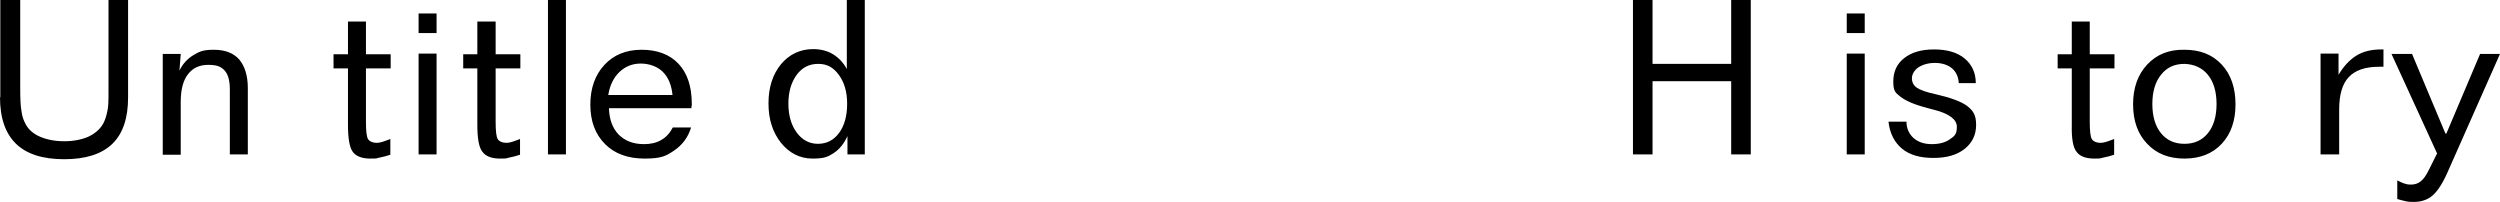
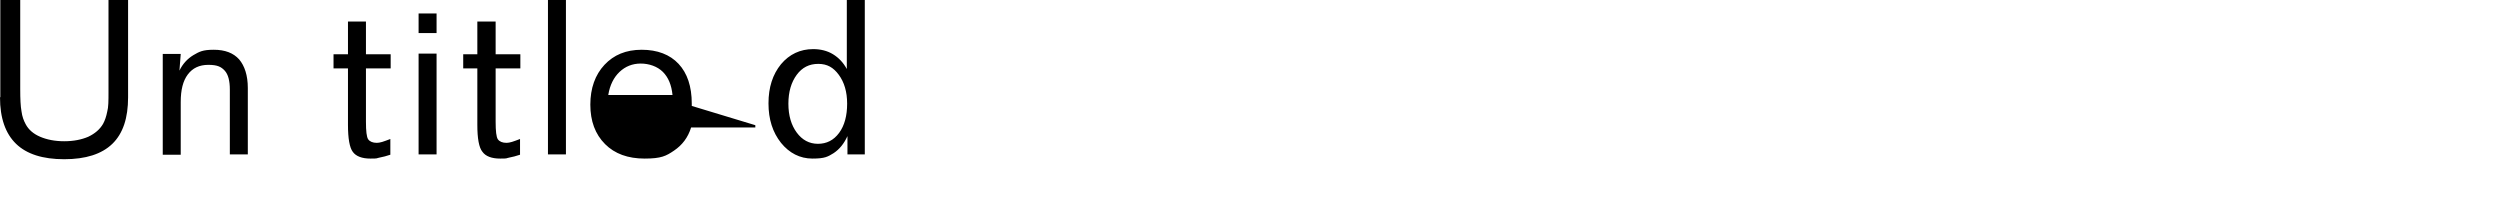
<svg xmlns="http://www.w3.org/2000/svg" id="Ebene_1" data-name="Ebene 1" version="1.1" viewBox="0 0 778.8 62.9">
  <defs>
    <style>
      .cls-1 {
        fill: #000;
        stroke-width: 0px;
      }
    </style>
  </defs>
-   <path class="cls-1" d="M508.7,48.1h6.1v-22.8h24.5v22.8h6.1V0h-6.1v19.9h-24.5V0h-6.1v48.1h0ZM575.3,48.1h5.6v-31.4h-5.6v31.4h0ZM575.3,10.3h5.6v-6.1h-5.6v6.1h0ZM612,18.2c-2.3-1.9-5.5-2.8-9.5-2.8s-7,.9-9.3,2.7c-2.3,1.8-3.4,4.2-3.4,7.3s.7,3.5,2.2,4.7,4.1,2.4,7.9,3.4c.6.2,1.5.4,2.6.7,4.7,1.2,7.1,3,7.1,5.3s-.7,2.9-2.2,3.9c-1.4,1-3.3,1.5-5.6,1.5s-4.2-.6-5.7-1.9c-1.4-1.3-2.2-3-2.2-5.1h-5.6c.4,3.6,1.8,6.4,4.2,8.4s5.7,2.9,9.8,2.9,7.3-.9,9.7-2.8,3.6-4.4,3.6-7.5-.9-4.4-2.8-5.9c-1.9-1.4-5.2-2.6-10-3.7-2.8-.6-4.7-1.3-5.7-2s-1.5-1.7-1.5-2.9.7-2.5,2-3.4c1.4-.9,3.1-1.4,5.2-1.4s4,.6,5.3,1.7,2,2.7,2.1,4.6h5.3c0-3.2-1.2-5.8-3.5-7.7h0ZM646.9,47.3c1,1.4,2.9,2.1,5.5,2.1s1.7-.1,2.8-.3c1.1-.2,2.2-.5,3.4-.9v-4.9c-1,.4-1.9.7-2.5.9-.7.2-1.2.3-1.7.3-1.3,0-2.2-.4-2.7-1.1s-.7-2.6-.7-5.5v-16.6h7.7v-4.4h-7.7V6.7h-5.6v10.2h-4.4v4.4h4.4v17.6c-.1,4.2.4,7.1,1.5,8.4h0ZM687.8,23.3c1.8,2.2,2.7,5.3,2.7,9.1s-.9,6.9-2.7,9.1-4.2,3.3-7.3,3.3-5.5-1.1-7.3-3.3c-1.8-2.2-2.7-5.3-2.7-9.1s.9-6.9,2.7-9.1c1.8-2.3,4.2-3.4,7.3-3.4,3,.1,5.5,1.2,7.3,3.4h0ZM668.9,20.1c-2.9,3.1-4.4,7.2-4.4,12.4s1.5,9.3,4.4,12.3c2.9,3.1,6.8,4.6,11.6,4.6s8.7-1.5,11.6-4.6c2.9-3.1,4.3-7.2,4.3-12.3s-1.4-9.3-4.3-12.4c-2.9-3.1-6.7-4.6-11.6-4.6-4.9-.1-8.7,1.5-11.6,4.6h0ZM741.8,15.4c-3,0-5.6.6-7.7,1.9-2.1,1.3-4,3.3-5.6,6v-6.6c0,0-5.6,0-5.6,0v31.4h5.8v-14c0-4.6,1-8,3-10.1s5.1-3.2,9.4-3.2h1.4v-5.4h-.7ZM759.2,47.8l-2.6,5.2c-.8,1.6-1.6,2.8-2.5,3.5s-1.9,1-3,1-1.3-.1-2-.3c-.7-.2-1.5-.6-2.3-1v5.8c.9.3,1.9.5,2.7.7.9.2,1.7.2,2.5.2,2.3,0,4.3-.7,5.8-2s3.1-3.7,4.6-7.1l16.4-37h-6.2l-10.5,24.8h-.3l-10.4-24.8h-6.4l14.2,31h0Z" />
-   <path class="cls-1" d="M0,30.3c0,6.5,1.7,11.3,5,14.5s8.3,4.8,15,4.8,11.7-1.6,15-4.8,4.9-8,4.9-14.5V0h-6.1v28.6c0,2.7,0,4.8-.4,6.2-.3,1.5-.7,2.7-1.3,3.8-1,1.7-2.5,3-4.6,4-2.1.9-4.6,1.4-7.5,1.4s-5.4-.5-7.5-1.4-3.6-2.2-4.5-3.9c-.6-1.1-1.1-2.4-1.3-4-.3-1.6-.4-3.9-.4-7V0H.1v30.3h-.1ZM74.5,18.5c-1.8-2-4.4-3-7.9-3s-4.5.6-6.4,1.7c-1.8,1.1-3.3,2.7-4.3,4.8l.4-5.2h-5.6v31.4h5.6v-16.4c0-3.8.7-6.6,2.2-8.6s3.6-3,6.4-3,4,.6,5.1,1.8c1.1,1.2,1.6,3.2,1.6,5.9v20.2h5.6v-20.7c0-3.9-1-6.9-2.7-8.9h0ZM109.9,47.3c1,1.4,2.9,2.1,5.5,2.1s1.7-.1,2.8-.3c1.1-.2,2.2-.5,3.4-.9v-4.9c-1,.4-1.9.7-2.5.9-.7.2-1.2.3-1.7.3-1.3,0-2.2-.4-2.7-1.1s-.7-2.6-.7-5.5v-16.6h7.7v-4.4h-7.7V6.7h-5.6v10.2h-4.5v4.4h4.5v17.6c0,4.2.5,7.1,1.5,8.4h0ZM130.4,48.1h5.6v-31.4h-5.6v31.4h0ZM130.4,10.3h5.6v-6.1h-5.6v6.1h0ZM150.3,47.3c1,1.4,2.9,2.1,5.5,2.1s1.7-.1,2.8-.3c1.1-.2,2.2-.5,3.4-.9v-4.9c-1,.4-1.9.7-2.5.9-.7.2-1.2.3-1.7.3-1.3,0-2.2-.4-2.7-1.1s-.7-2.6-.7-5.5v-16.6h7.7v-4.4h-7.7V6.7h-5.7v10.2h-4.4v4.4h4.4v17.6c0,4.2.5,7.1,1.6,8.4h0ZM170.7,48.1h5.6V0h-5.6v48.1h0ZM215.5,33v-.7c0-5.4-1.4-9.5-4.1-12.4-2.7-2.9-6.6-4.4-11.5-4.4s-8.7,1.6-11.6,4.7c-2.9,3.1-4.4,7.3-4.4,12.4s1.5,9.2,4.6,12.3c3,3,7.1,4.5,12.3,4.5s6.7-.8,9.2-2.5,4.3-4,5.3-7.2h-5.7c-.9,1.7-2,3-3.6,3.9-1.5.9-3.3,1.3-5.4,1.3-3.3,0-5.9-1-7.9-3-1.9-2-2.9-4.7-3-8.2h25.7c0-.2,0-.4,0-.7h0ZM189.5,29.5c.5-3,1.7-5.4,3.5-7.1s4-2.6,6.6-2.6,5.2.9,6.9,2.6,2.7,4.1,3,7.2h-20ZM261.3,23.3c1.7,2.3,2.6,5.3,2.6,9s-.8,6.8-2.5,9.1c-1.7,2.3-3.9,3.4-6.6,3.4s-4.9-1.2-6.6-3.5-2.6-5.3-2.6-9,.9-6.7,2.6-9,3.9-3.4,6.7-3.4,4.7,1.1,6.4,3.4h0ZM263.8,21.5c-1.1-2-2.5-3.5-4.3-4.6s-3.9-1.6-6.2-1.6c-4,0-7.4,1.6-10,4.7-2.6,3.2-3.9,7.2-3.9,12.2s1.3,9,3.9,12.3c2.6,3.2,5.9,4.9,9.8,4.9s4.8-.6,6.6-1.7c1.8-1.2,3.2-2.9,4.3-5.3v5.7c-.1,0,5.4,0,5.4,0V0h-5.6v21.5h0Z" />
+   <path class="cls-1" d="M0,30.3c0,6.5,1.7,11.3,5,14.5s8.3,4.8,15,4.8,11.7-1.6,15-4.8,4.9-8,4.9-14.5V0h-6.1v28.6c0,2.7,0,4.8-.4,6.2-.3,1.5-.7,2.7-1.3,3.8-1,1.7-2.5,3-4.6,4-2.1.9-4.6,1.4-7.5,1.4s-5.4-.5-7.5-1.4-3.6-2.2-4.5-3.9c-.6-1.1-1.1-2.4-1.3-4-.3-1.6-.4-3.9-.4-7V0H.1v30.3h-.1ZM74.5,18.5c-1.8-2-4.4-3-7.9-3s-4.5.6-6.4,1.7c-1.8,1.1-3.3,2.7-4.3,4.8l.4-5.2h-5.6v31.4h5.6v-16.4c0-3.8.7-6.6,2.2-8.6s3.6-3,6.4-3,4,.6,5.1,1.8c1.1,1.2,1.6,3.2,1.6,5.9v20.2h5.6v-20.7c0-3.9-1-6.9-2.7-8.9h0ZM109.9,47.3c1,1.4,2.9,2.1,5.5,2.1s1.7-.1,2.8-.3c1.1-.2,2.2-.5,3.4-.9v-4.9c-1,.4-1.9.7-2.5.9-.7.2-1.2.3-1.7.3-1.3,0-2.2-.4-2.7-1.1s-.7-2.6-.7-5.5v-16.6h7.7v-4.4h-7.7V6.7h-5.6v10.2h-4.5v4.4h4.5v17.6c0,4.2.5,7.1,1.5,8.4h0ZM130.4,48.1h5.6v-31.4h-5.6v31.4h0ZM130.4,10.3h5.6v-6.1h-5.6v6.1h0ZM150.3,47.3c1,1.4,2.9,2.1,5.5,2.1s1.7-.1,2.8-.3c1.1-.2,2.2-.5,3.4-.9v-4.9c-1,.4-1.9.7-2.5.9-.7.2-1.2.3-1.7.3-1.3,0-2.2-.4-2.7-1.1s-.7-2.6-.7-5.5v-16.6h7.7v-4.4h-7.7V6.7h-5.7v10.2h-4.4v4.4h4.4v17.6c0,4.2.5,7.1,1.6,8.4h0ZM170.7,48.1h5.6V0h-5.6v48.1h0ZM215.5,33v-.7c0-5.4-1.4-9.5-4.1-12.4-2.7-2.9-6.6-4.4-11.5-4.4s-8.7,1.6-11.6,4.7c-2.9,3.1-4.4,7.3-4.4,12.4s1.5,9.2,4.6,12.3c3,3,7.1,4.5,12.3,4.5s6.7-.8,9.2-2.5,4.3-4,5.3-7.2h-5.7h25.7c0-.2,0-.4,0-.7h0ZM189.5,29.5c.5-3,1.7-5.4,3.5-7.1s4-2.6,6.6-2.6,5.2.9,6.9,2.6,2.7,4.1,3,7.2h-20ZM261.3,23.3c1.7,2.3,2.6,5.3,2.6,9s-.8,6.8-2.5,9.1c-1.7,2.3-3.9,3.4-6.6,3.4s-4.9-1.2-6.6-3.5-2.6-5.3-2.6-9,.9-6.7,2.6-9,3.9-3.4,6.7-3.4,4.7,1.1,6.4,3.4h0ZM263.8,21.5c-1.1-2-2.5-3.5-4.3-4.6s-3.9-1.6-6.2-1.6c-4,0-7.4,1.6-10,4.7-2.6,3.2-3.9,7.2-3.9,12.2s1.3,9,3.9,12.3c2.6,3.2,5.9,4.9,9.8,4.9s4.8-.6,6.6-1.7c1.8-1.2,3.2-2.9,4.3-5.3v5.7c-.1,0,5.4,0,5.4,0V0h-5.6v21.5h0Z" />
</svg>